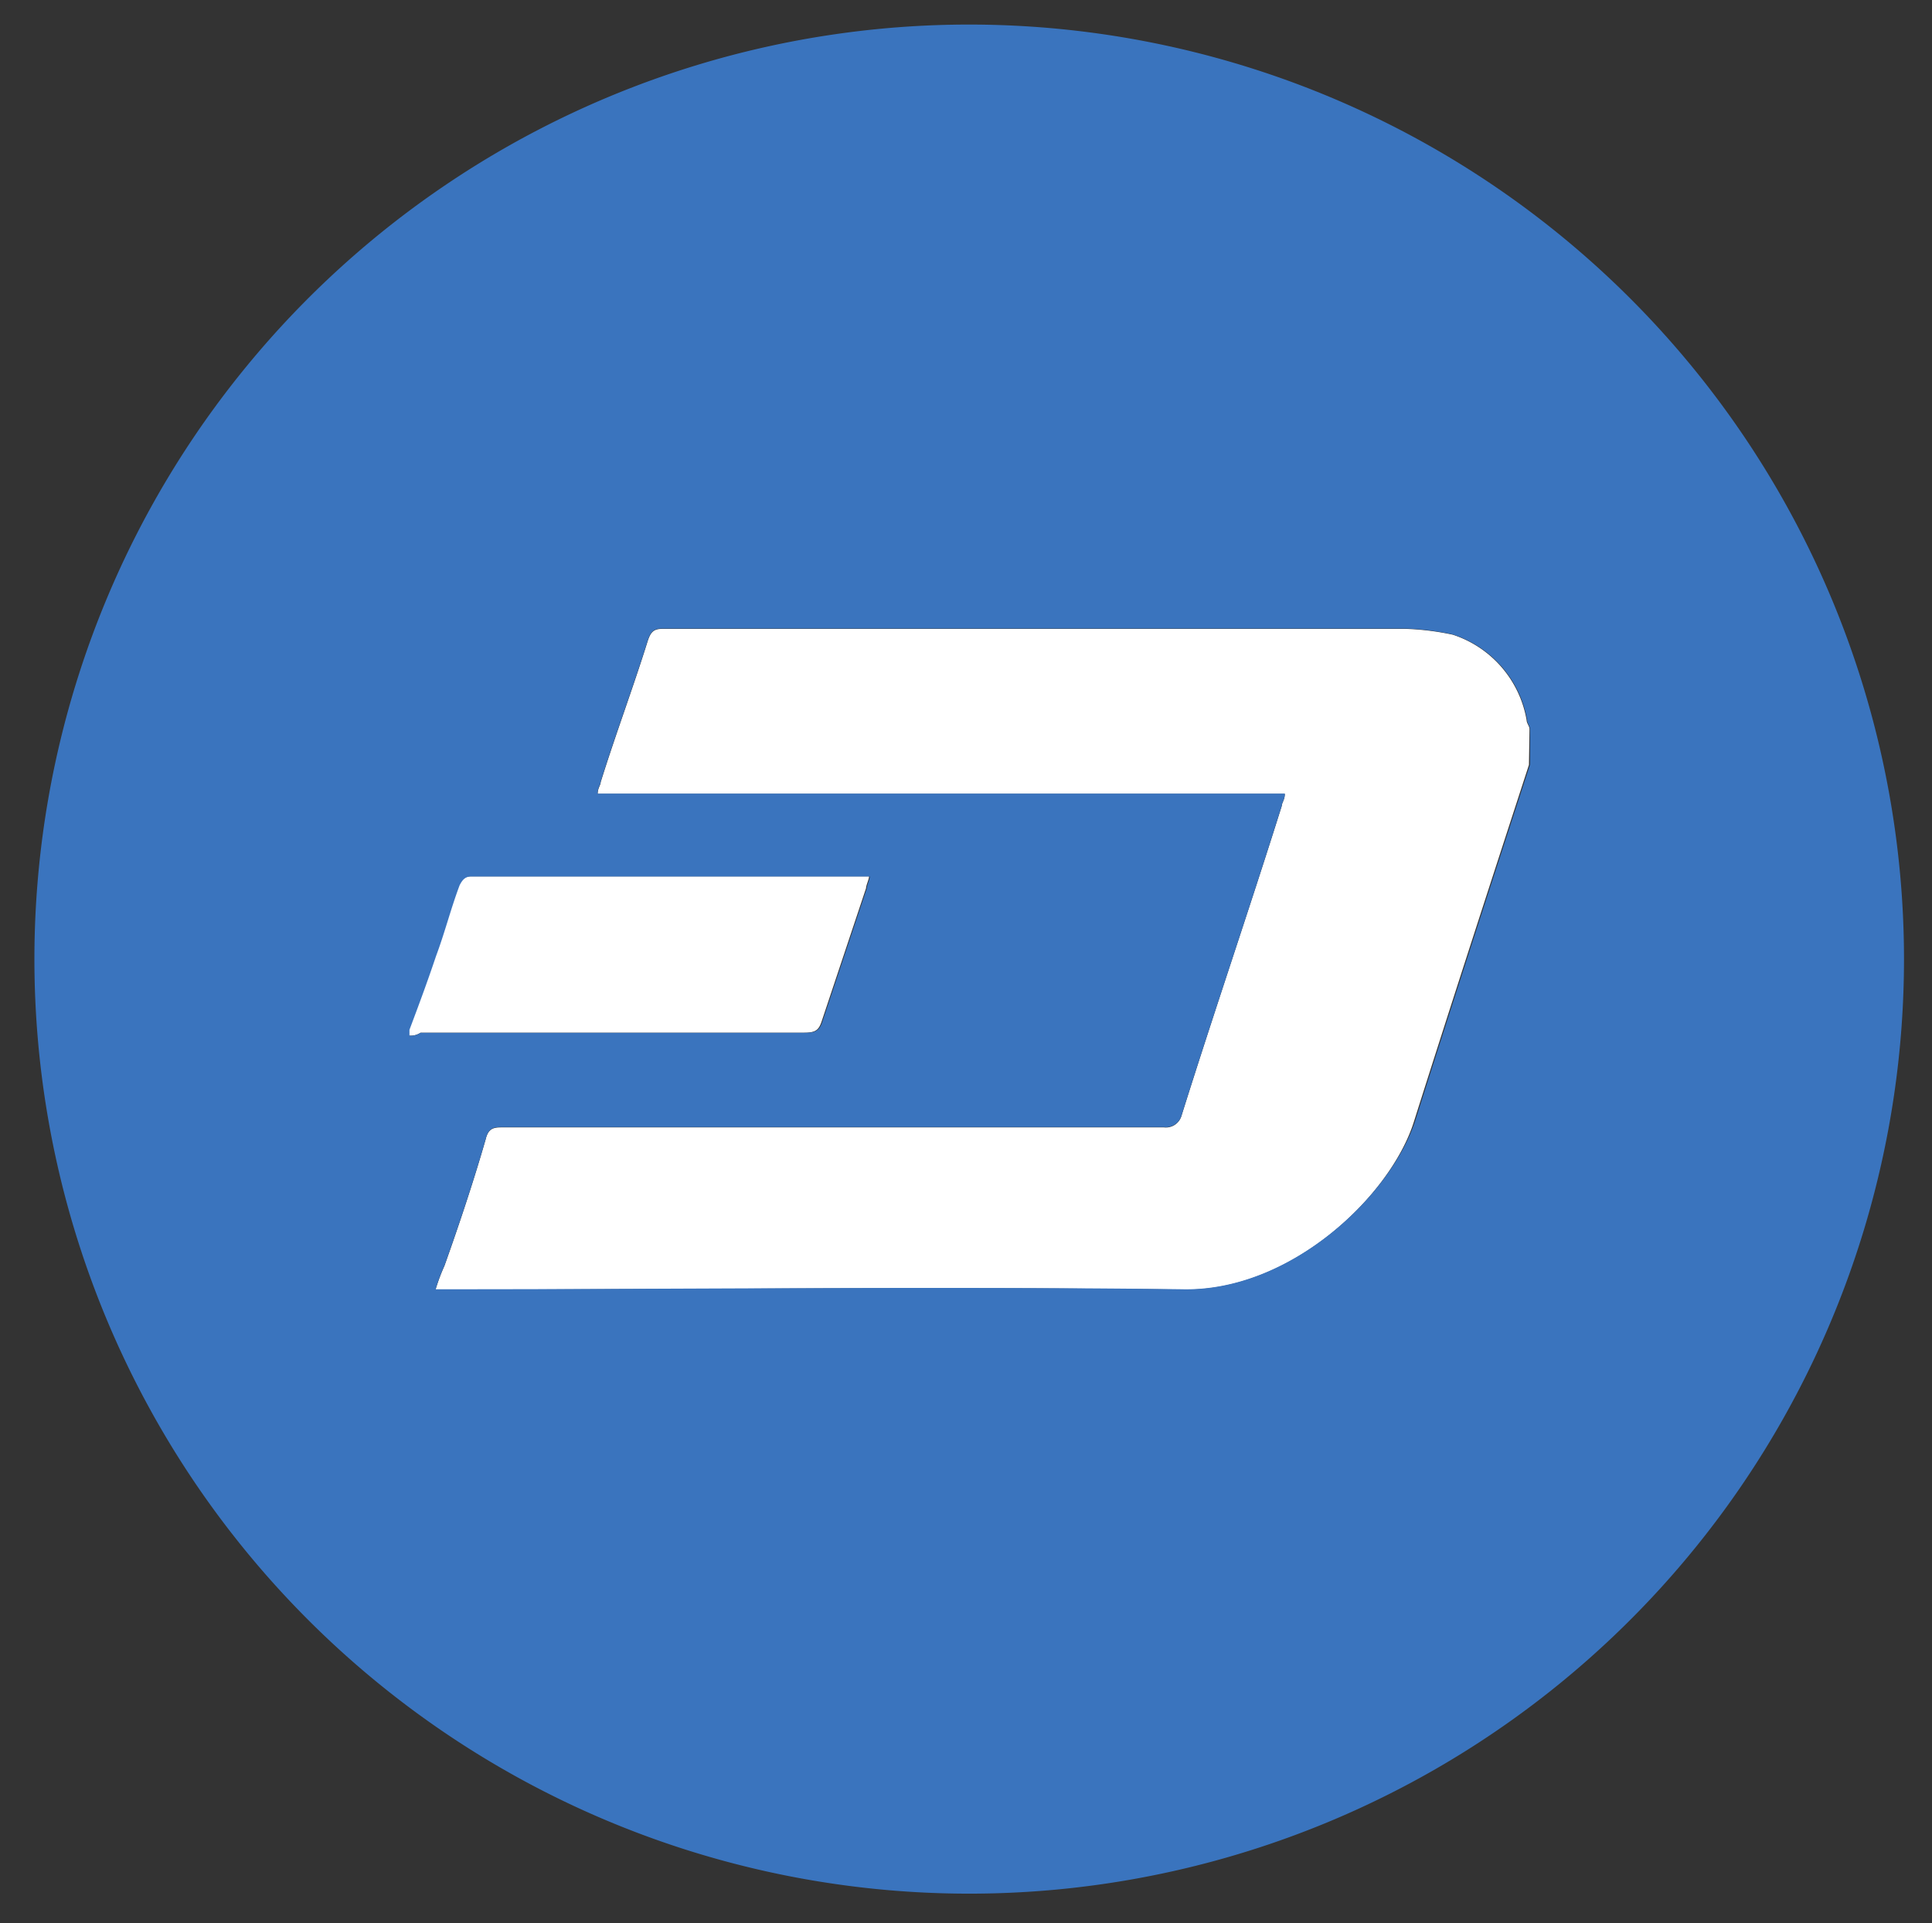
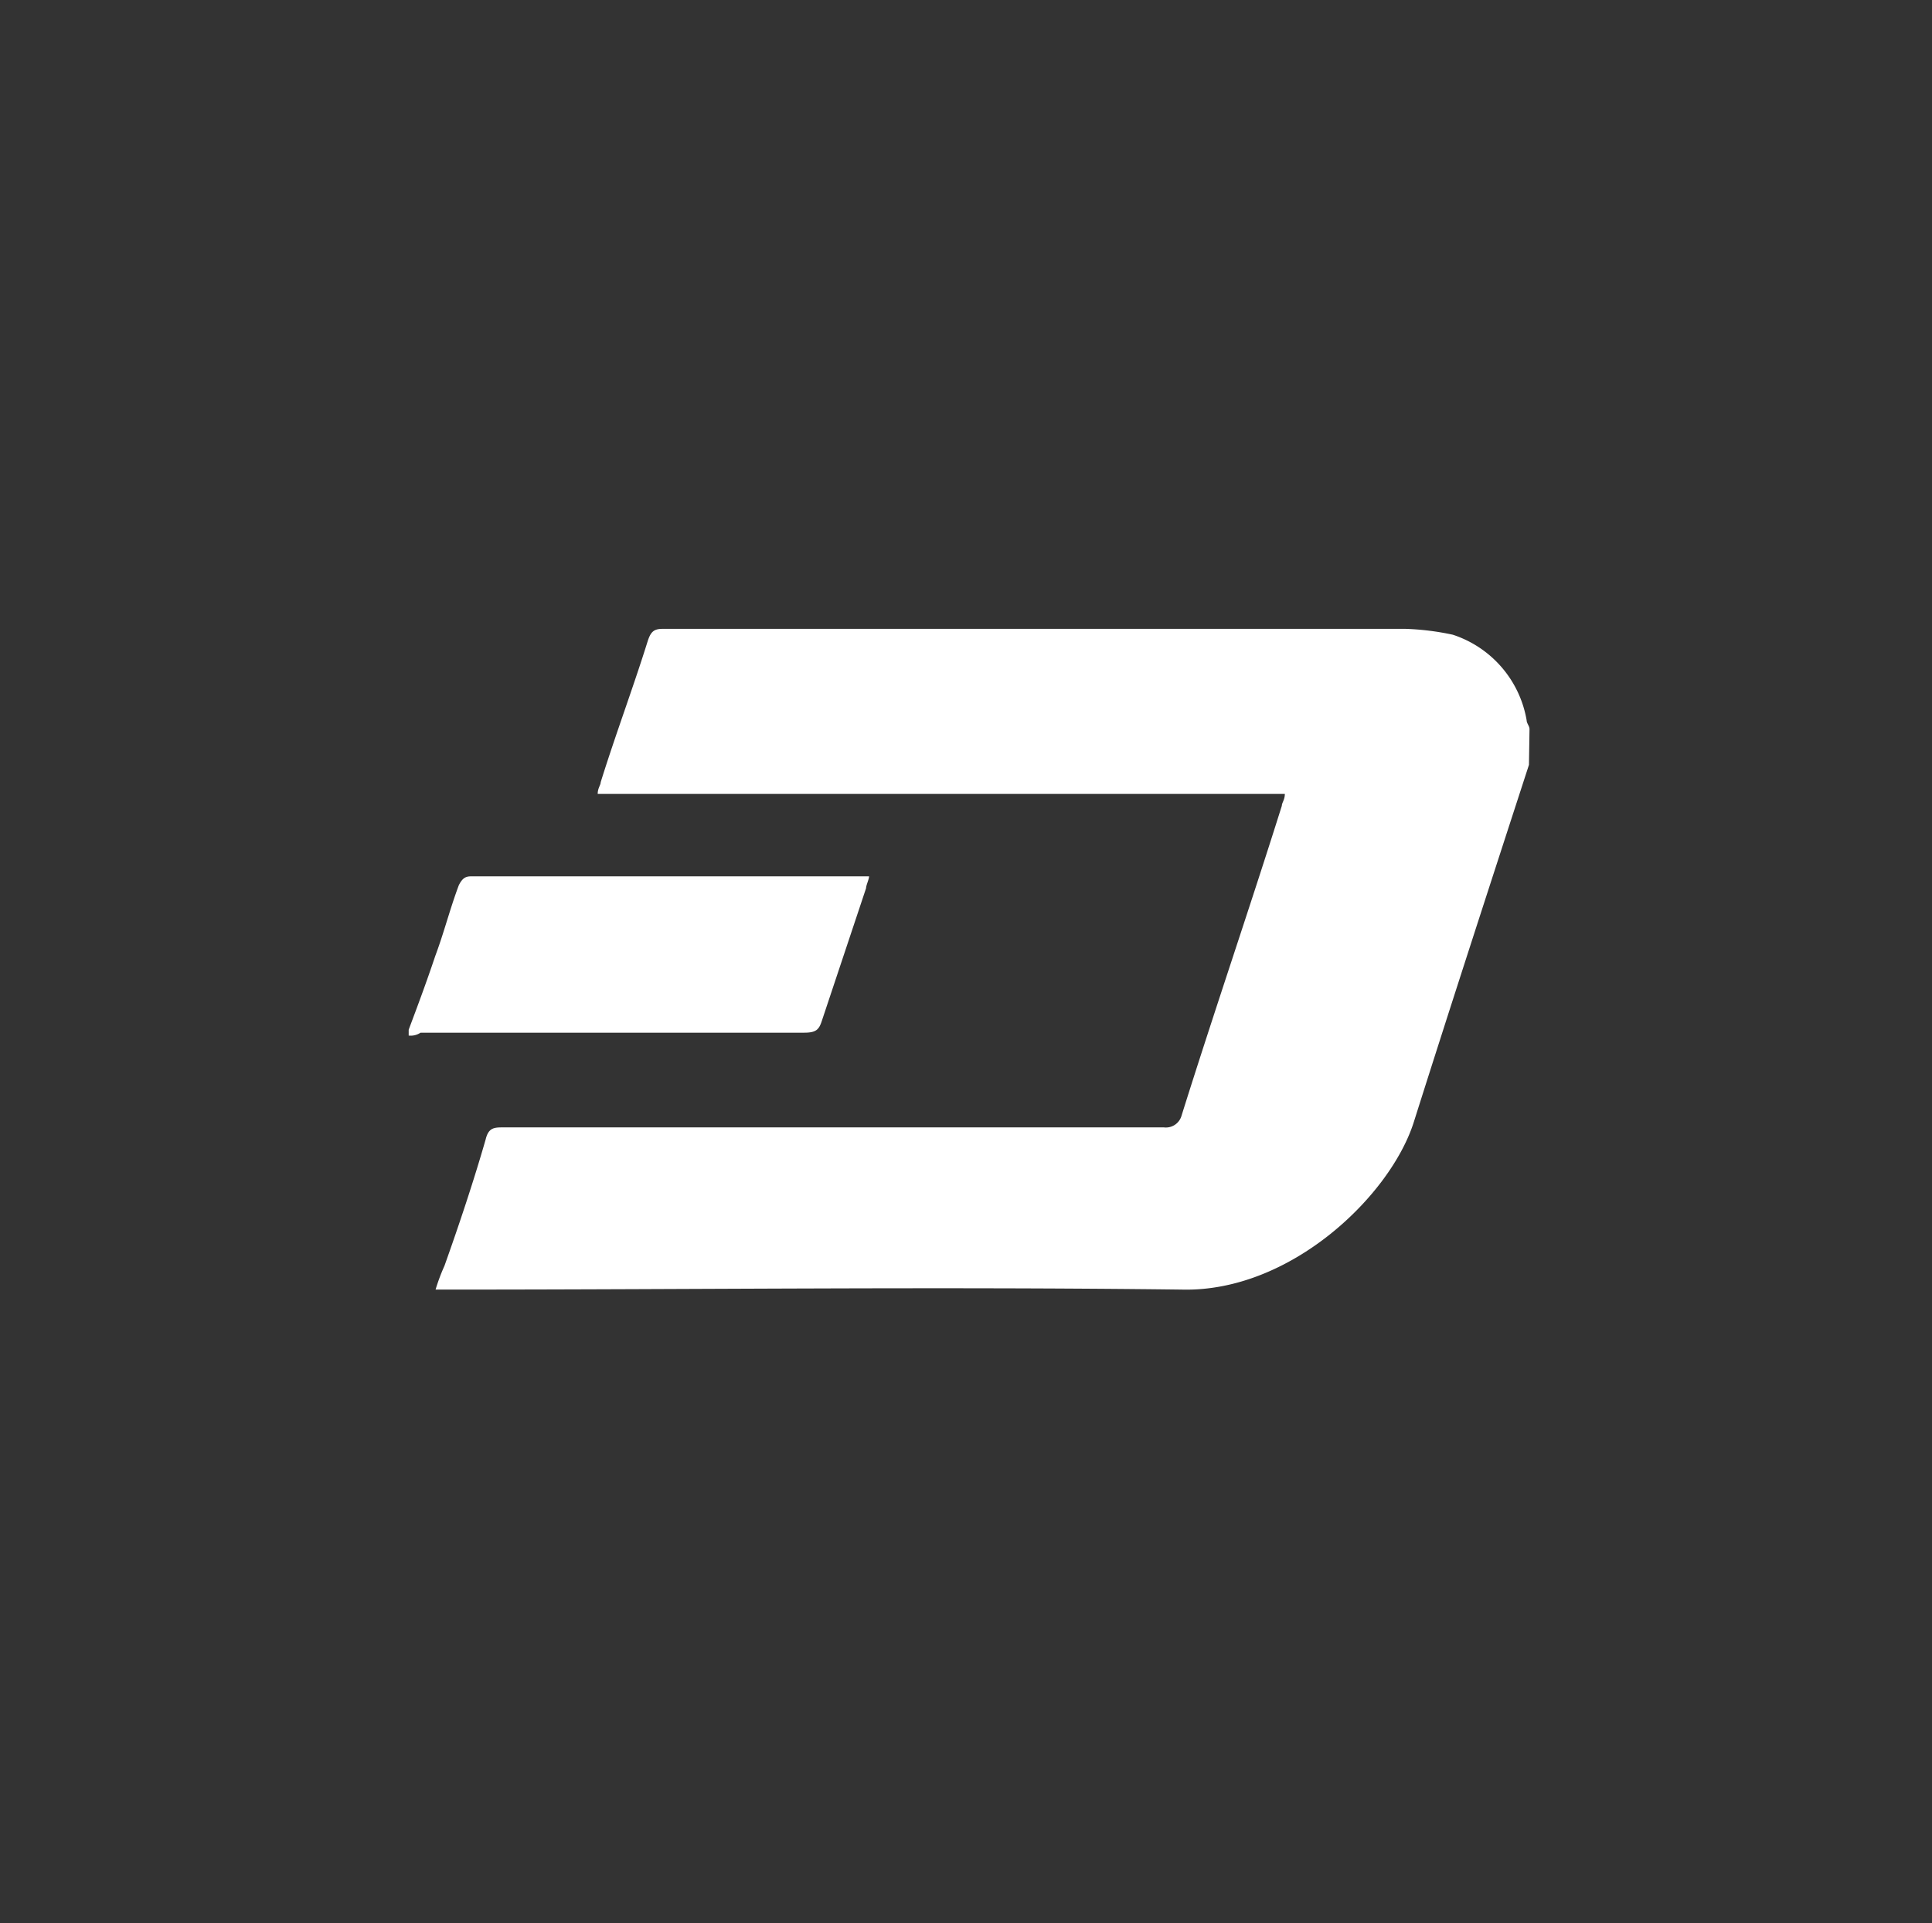
<svg xmlns="http://www.w3.org/2000/svg" id="Layer_1" data-name="Layer 1" viewBox="0 0 174.58 173.81">
  <rect x="0" y="0" width="174.58" height="173.81" fill="#333333" stroke="none" />
  <defs>
    <style>.cls-1{fill:#fff;}.cls-2{fill:#3a74be;}</style>
  </defs>
  <path class="cls-1" d="M138.21,65.9c0-.27-.26-.53-.26-.8a9.89,9.89,0,0,0-6.67-7.73,23.86,23.86,0,0,0-4.26-.53H59.87c-.79,0-1.06.27-1.33,1.07-1.33,4.26-2.93,8.52-4.26,12.79,0,.26-.27.53-.27,1.06H116.1c0,.53-.27.8-.27,1.07-2.93,9.32-6.13,18.65-9.06,28a1.47,1.47,0,0,1-1.6,1.07H45.49c-.8,0-1.34,0-1.6,1.07-1.07,3.73-2.4,7.72-3.73,11.45a17.24,17.24,0,0,0-.8,2.14h1.33c21.85,0,44-.27,66.08,0,9.86.26,18.92-8.53,21-15.19,3.46-10.93,6.93-21.59,10.39-32.24Z" />
  <path class="cls-1" d="M74.26,92.28l4-12c0-.27.27-.8.27-1.07h-36c-.54,0-.8.27-1.07.8-.8,2.13-1.33,4.26-2.13,6.4-.8,2.39-1.6,4.53-2.4,6.66v.53A1.6,1.6,0,0,0,38,93.34H72.66C73.73,93.34,74,93.08,74.26,92.28Z" />
-   <path class="cls-2" d="M87.59,2.22a84.47,84.47,0,1,0,84.46,84.46A84.49,84.49,0,0,0,87.59,2.22Zm19.18,114.31c-22.12-.27-44.23,0-66.08,0H39.36a17.24,17.24,0,0,1,.8-2.14c1.33-3.73,2.66-7.72,3.73-11.45.26-1.07.8-1.07,1.6-1.07h59.68a1.47,1.47,0,0,0,1.6-1.07c2.93-9.32,6.13-18.65,9.06-28,0-.27.27-.54.27-1.07H54c0-.53.27-.8.27-1.06,1.33-4.27,2.93-8.53,4.26-12.79.27-.8.54-1.07,1.33-1.07H127a23.86,23.86,0,0,1,4.26.53A9.89,9.89,0,0,1,138,65.1c0,.27.26.53.26.8v3.2c-3.46,10.65-6.93,21.31-10.39,32.24C125.69,108,116.63,116.79,106.77,116.53ZM37,93.61v-.53c.8-2.13,1.6-4.27,2.4-6.66.8-2.14,1.33-4.27,2.13-6.4.27-.53.53-.8,1.07-.8h36c0,.27-.27.8-.27,1.07l-4,12c-.26.8-.53,1.06-1.6,1.06H38A1.6,1.6,0,0,1,37,93.61Z" />
</svg>